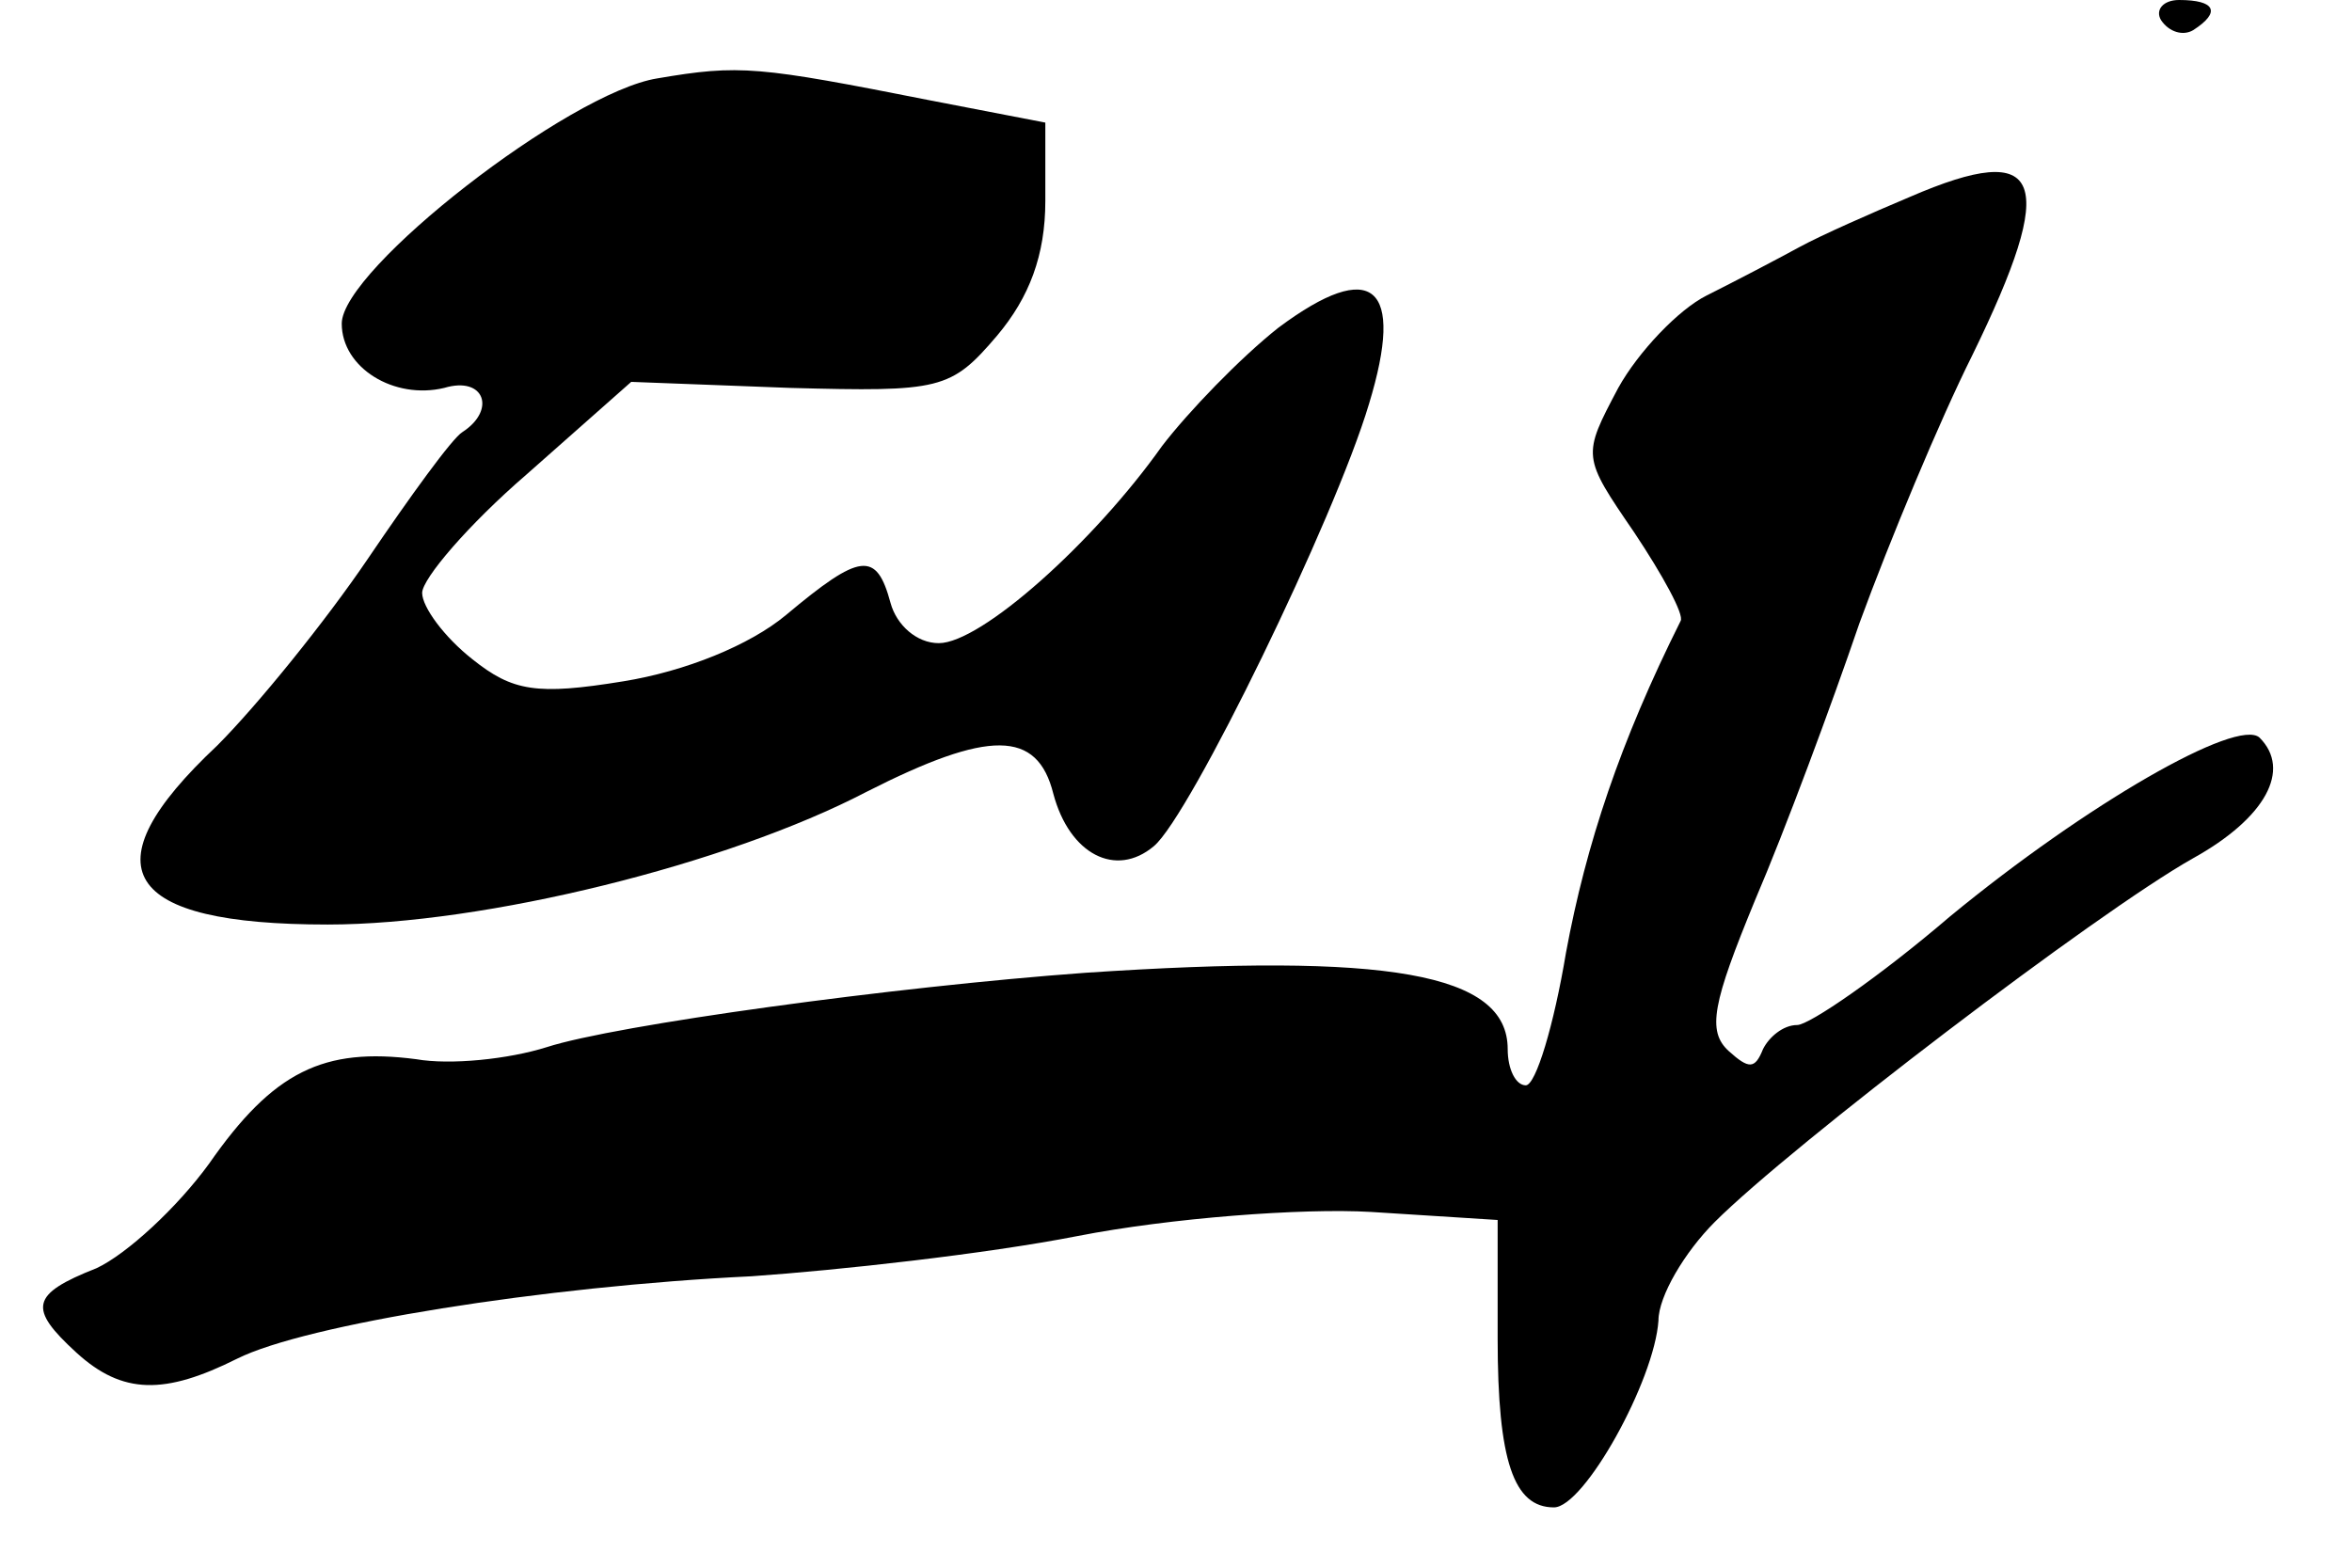
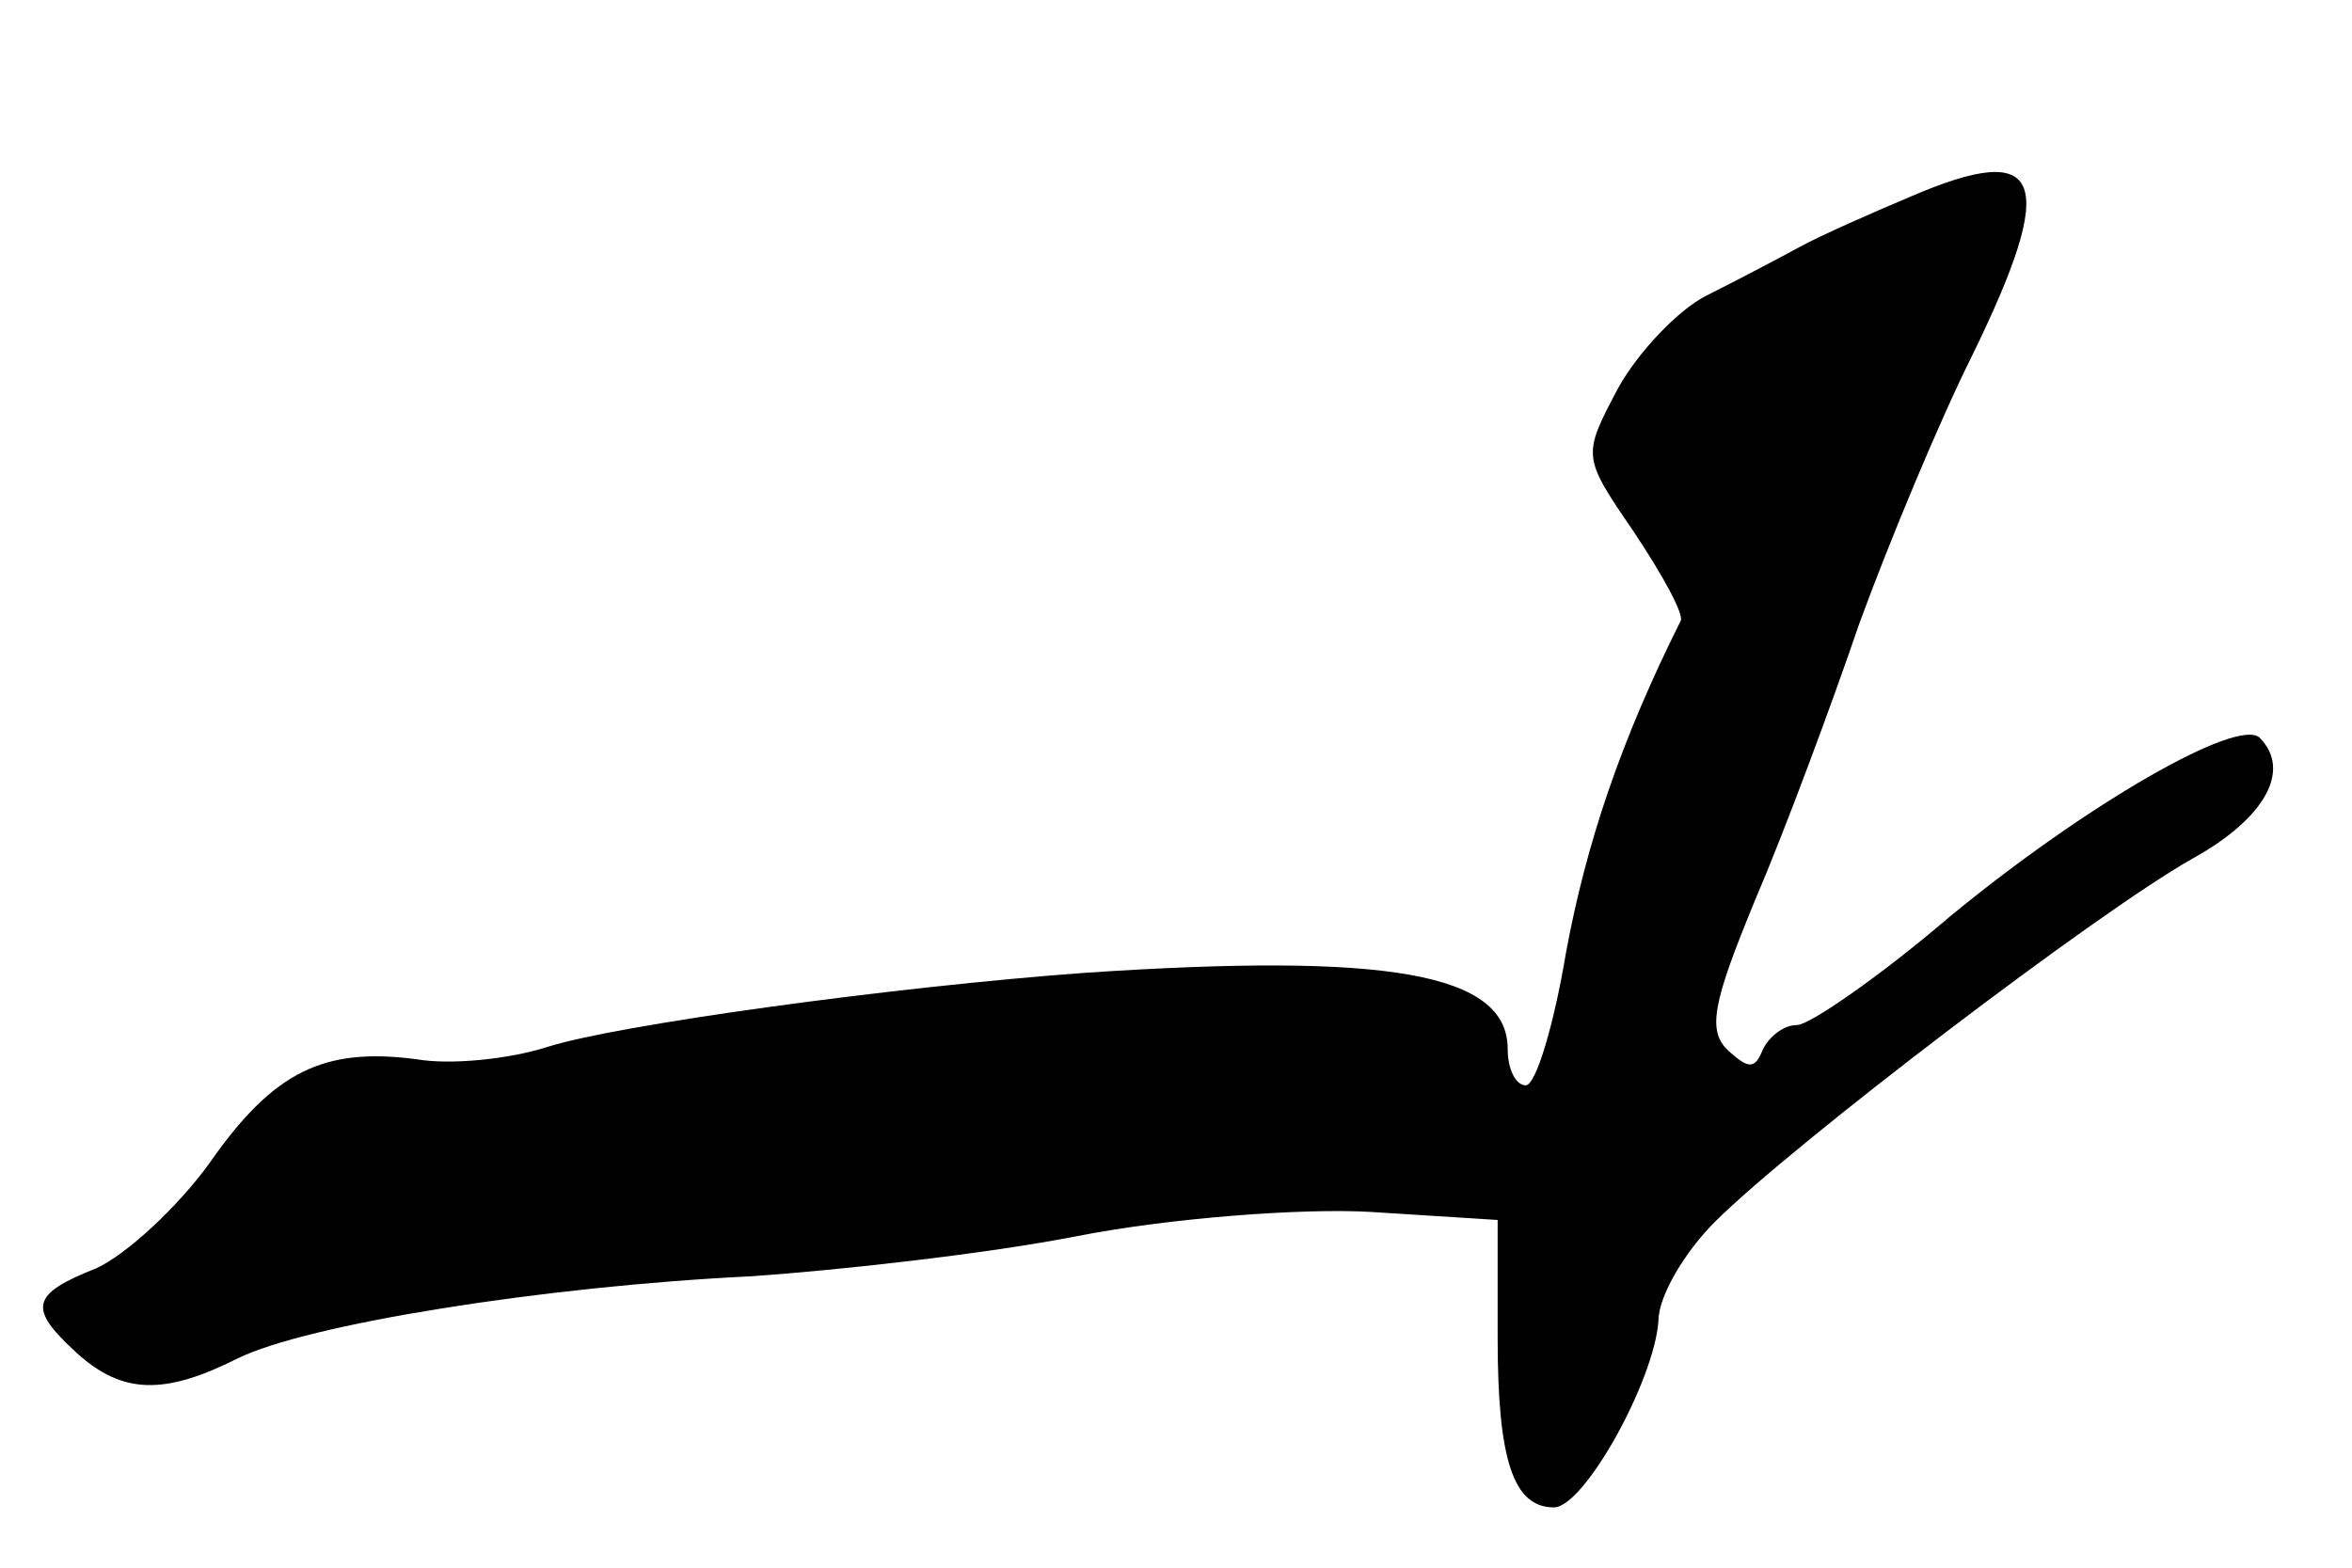
<svg xmlns="http://www.w3.org/2000/svg" version="1.0" width="117pt" height="78pt" viewBox="0 0 117 78" preserveAspectRatio="xMidYMid meet">
  <g transform="translate(0,78) scale(0.1,-0.1)" fill="#000000" stroke="none">
-     <path d="M1075 770 c4 -6 11 -8 16 -5 14 9 11 15 -7 15 -8 0 -12 -5 -9 -10z" />
-     <path d="M327 741 c-44 -7 -157 -95 -157 -122 0 -22 26 -38 51 -32 20 6 26 -11 9 -22 -5 -3 -26 -32 -47 -63 -21 -31 -55 -73 -75 -93 -65 -61 -47 -89 55 -89 78 0 199 30 268 66 61 31 85 31 93 -1 8 -30 31 -42 50 -26 18 15 90 163 107 220 18 59 2 73 -45 38 -19 -15 -45 -42 -58 -59 -34 -48 -90 -98 -111 -98 -11 0 -21 9 -24 20 -7 26 -15 25 -52 -6 -18 -15 -50 -28 -81 -33 -43 -7 -55 -5 -75 11 -14 11 -25 26 -25 33 0 7 23 34 52 59 l52 46 79 -3 c75 -2 80 -1 103 26 16 19 24 40 24 67 l0 39 -57 11 c-86 17 -95 18 -136 11z" />
    <path d="M950 682 c-19 -8 -44 -19 -55 -25 -11 -6 -32 -17 -46 -24 -14 -7 -34 -28 -44 -46 -18 -34 -18 -34 8 -72 14 -21 25 -41 23 -44 -30 -60 -47 -111 -57 -165 -6 -36 -15 -66 -20 -66 -5 0 -9 8 -9 18 0 38 -60 48 -210 38 -96 -7 -234 -26 -268 -37 -19 -6 -48 -9 -65 -6 -46 6 -71 -6 -103 -52 -16 -22 -41 -45 -56 -52 -33 -13 -34 -20 -10 -42 23 -21 44 -21 80 -3 34 17 152 36 256 41 43 3 116 11 162 20 46 9 112 14 146 12 l63 -4 0 -59 c0 -61 8 -84 28 -84 15 0 50 63 52 93 0 12 13 34 28 49 38 38 190 154 238 181 36 20 49 44 33 60 -11 10 -86 -33 -154 -89 -35 -30 -70 -54 -76 -54 -7 0 -14 -6 -17 -12 -4 -10 -7 -10 -17 -1 -11 10 -8 24 13 75 15 35 38 97 52 138 15 41 40 101 56 133 43 88 36 108 -31 79z" />
  </g>
</svg>